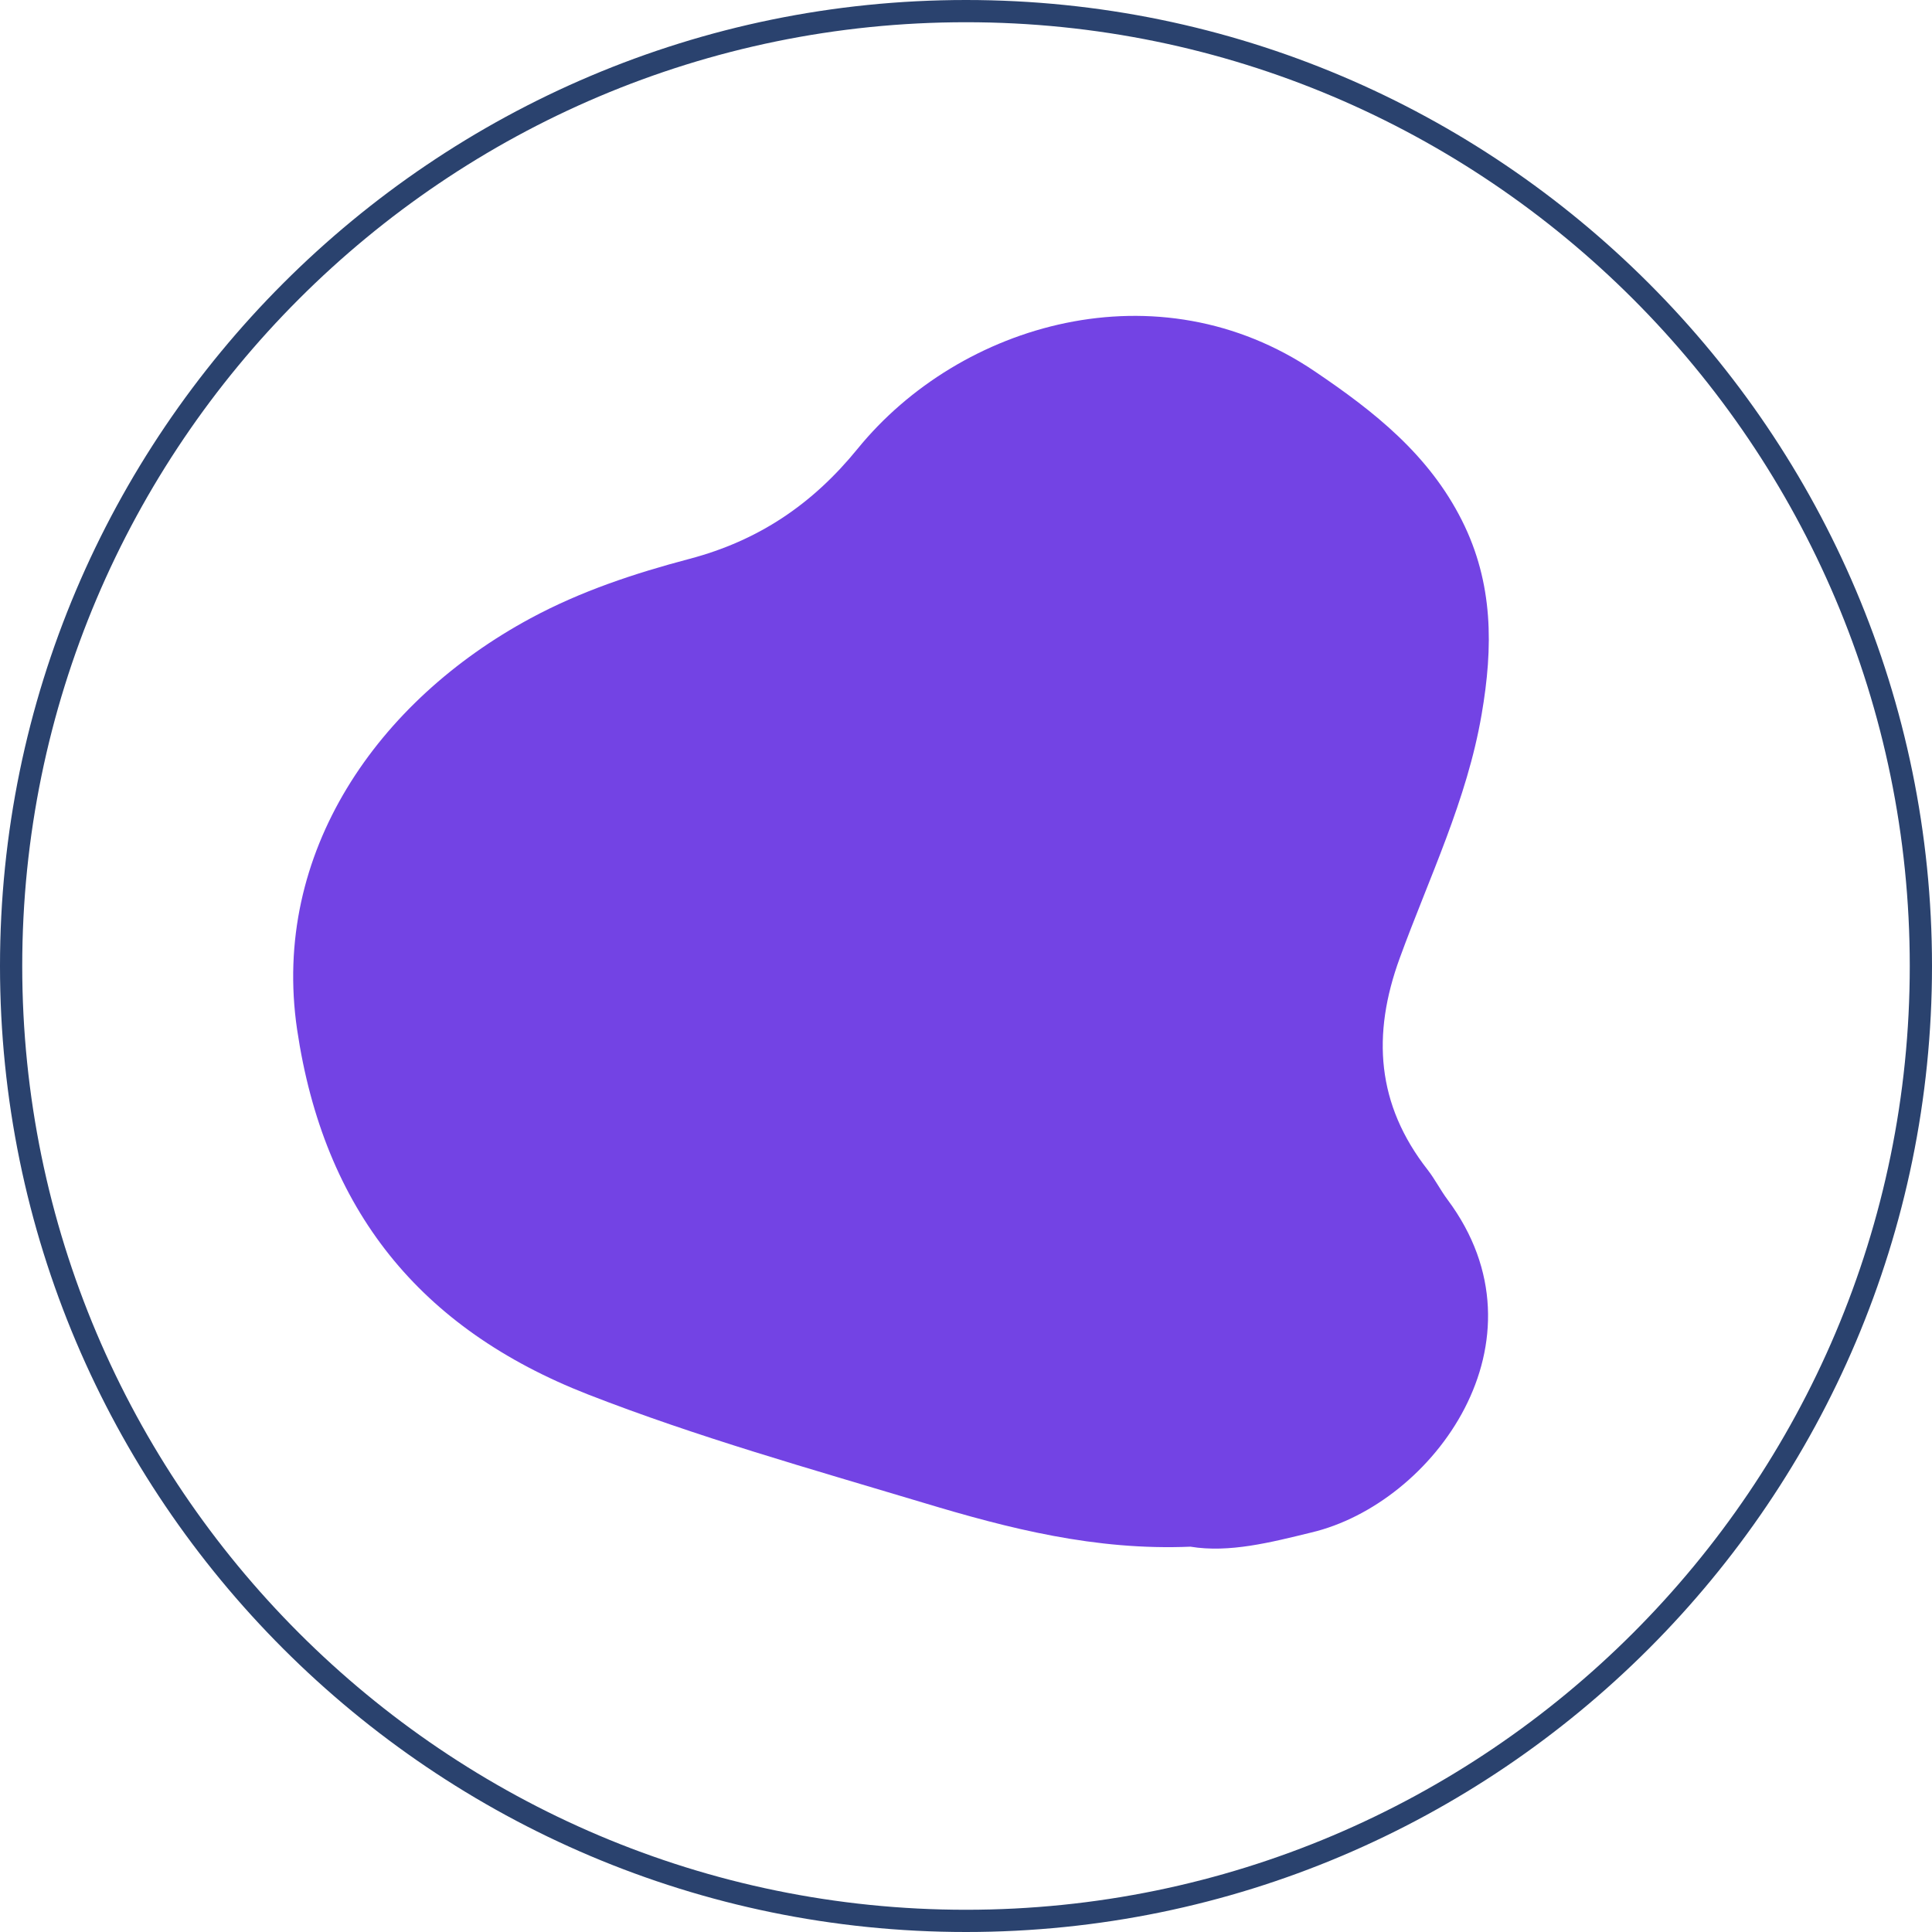
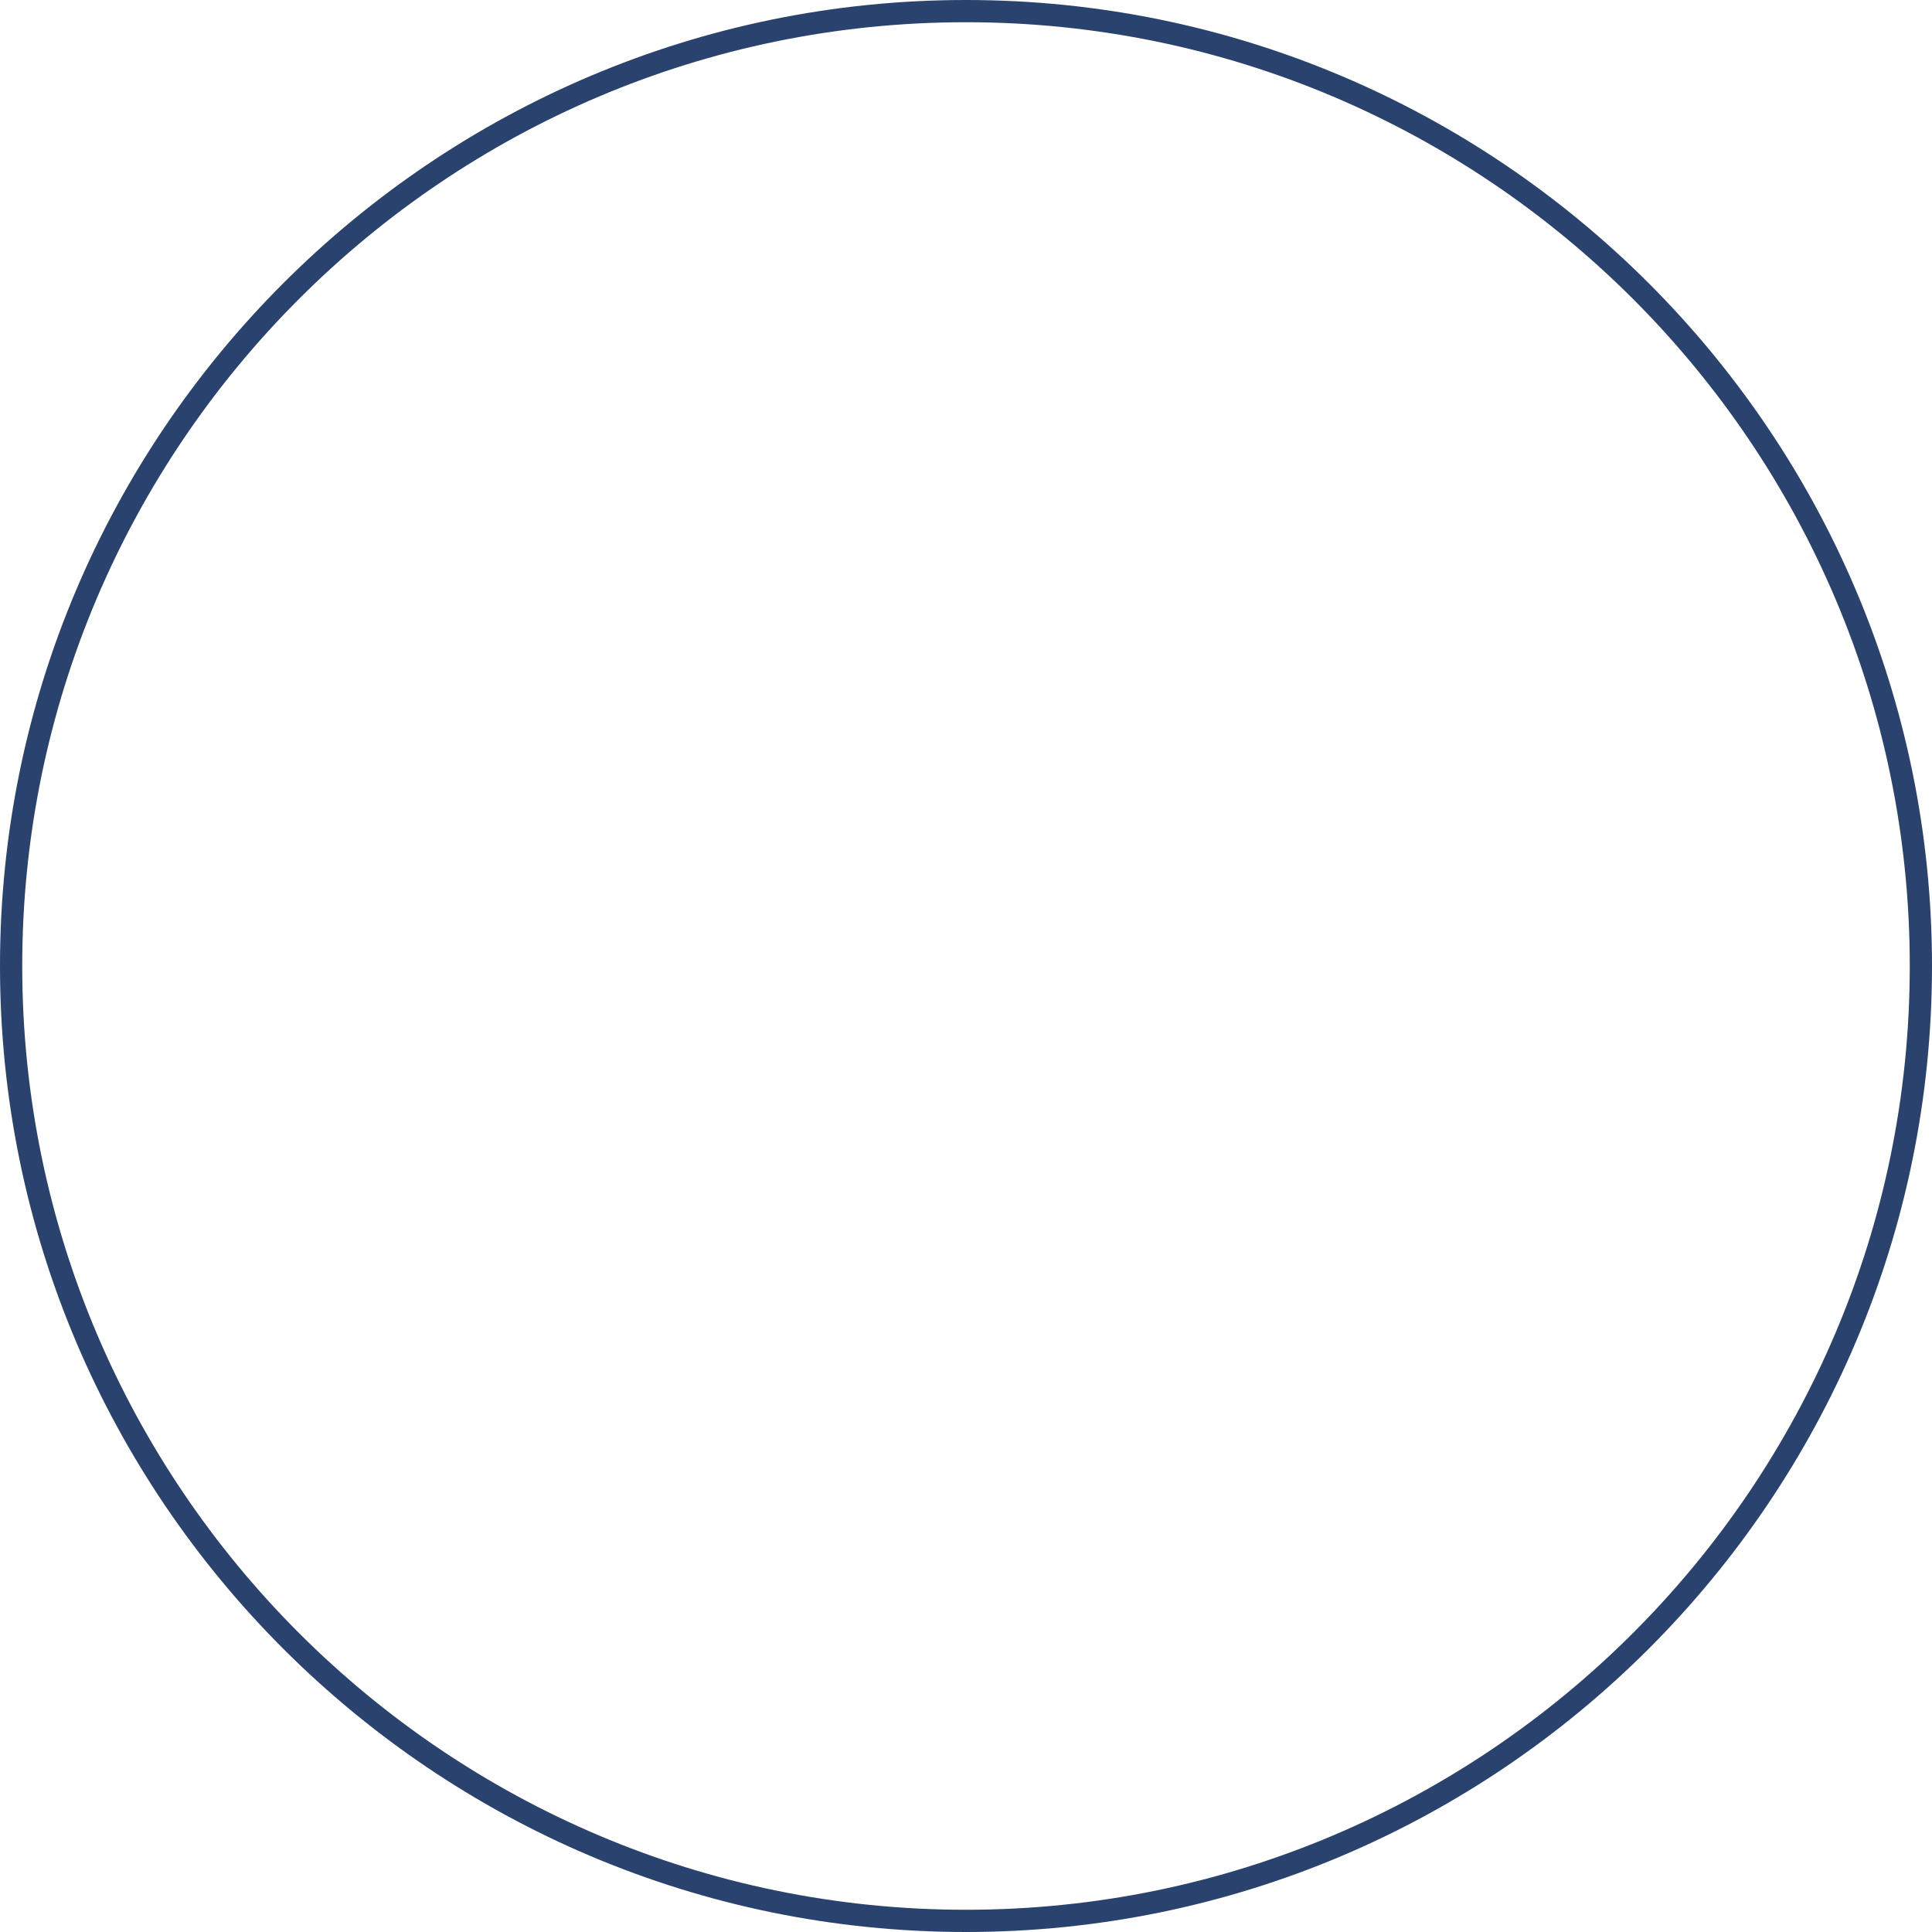
<svg xmlns="http://www.w3.org/2000/svg" version="1.1" id="Capa_1" x="0px" y="0px" viewBox="0 0 81.68 81.68" style="enable-background:new 0 0 81.68 81.68;" xml:space="preserve">
  <style type="text/css">
	.st0{fill:url(#SVGID_1_);}
	.st1{fill:#2E5196;}
	.st2{opacity:0.6;}
	.st3{fill:url(#SVGID_2_);}
	.st4{fill:#2A426E;}
	.st5{fill-rule:evenodd;clip-rule:evenodd;fill:#2A426E;}
	.st6{fill:#FFFFFF;}
	.st7{fill:#586DAB;}
	.st8{fill:#38578F;}
	.st9{fill:#C9882F;}
	.st10{fill:#D48F31;}
	.st11{fill:#707DB4;}
	.st12{fill:#8992BC;}
	.st13{fill:#2C4675;}
	.st14{fill:#FFFFFF;stroke:#FFFFFF;stroke-width:0.106;stroke-miterlimit:10;}
	.st15{clip-path:url(#SVGID_3_);}
	.st16{fill:#E9B432;}
	.st17{fill-rule:evenodd;clip-rule:evenodd;fill:#2C4675;}
	.st18{fill:#6A9DB2;stroke:#34508A;stroke-linecap:round;stroke-linejoin:round;stroke-miterlimit:10;}
	.st19{fill:#FFFFFF;stroke:#34508A;stroke-linecap:round;stroke-linejoin:round;stroke-miterlimit:10;}
	.st20{fill:none;stroke:#34508A;stroke-width:0.7;stroke-linecap:round;stroke-miterlimit:10;}
	.st21{fill:#95B4C8;}
	.st22{enable-background:new    ;}
	.st23{fill:#7343E4;}
	.st24{fill:#D98E22;}
	.st25{fill:#EFE9E1;}
</style>
  <g>
    <g>
      <path class="st4" d="M40.84,81.68C18.32,81.68,0,63.36,0,40.84S18.32,0,40.84,0s40.84,18.32,40.84,40.84S63.36,81.68,40.84,81.68z     M40.84,0.94c-22,0-39.9,17.9-39.9,39.9c0,22,17.9,39.9,39.9,39.9s39.9-17.9,39.9-39.9C80.74,18.84,62.84,0.94,40.84,0.94z" />
    </g>
    <g class="st22">
-       <path class="st23" d="M50.33,65.39c-4.02,0.17-7.69-0.77-11.3-1.86c-4.76-1.43-9.54-2.77-14.18-4.58    c-7.11-2.78-11.16-7.8-12.29-15.43c-1.1-7.48,3.42-13.9,9.87-17.38c2.13-1.15,4.4-1.9,6.71-2.51c2.92-0.77,5.2-2.3,7.12-4.66    c4.33-5.32,12.7-7.77,19.34-3.26c2.5,1.69,4.81,3.51,6.21,6.3c1.33,2.65,1.32,5.35,0.83,8.19c-0.62,3.63-2.22,6.9-3.46,10.3    c-1.19,3.25-0.98,6.2,1.18,8.96c0.31,0.4,0.54,0.86,0.84,1.26c4.45,5.97-0.6,12.85-5.76,14.07    C53.72,65.21,51.97,65.66,50.33,65.39z" />
-     </g>
+       </g>
  </g>
</svg>